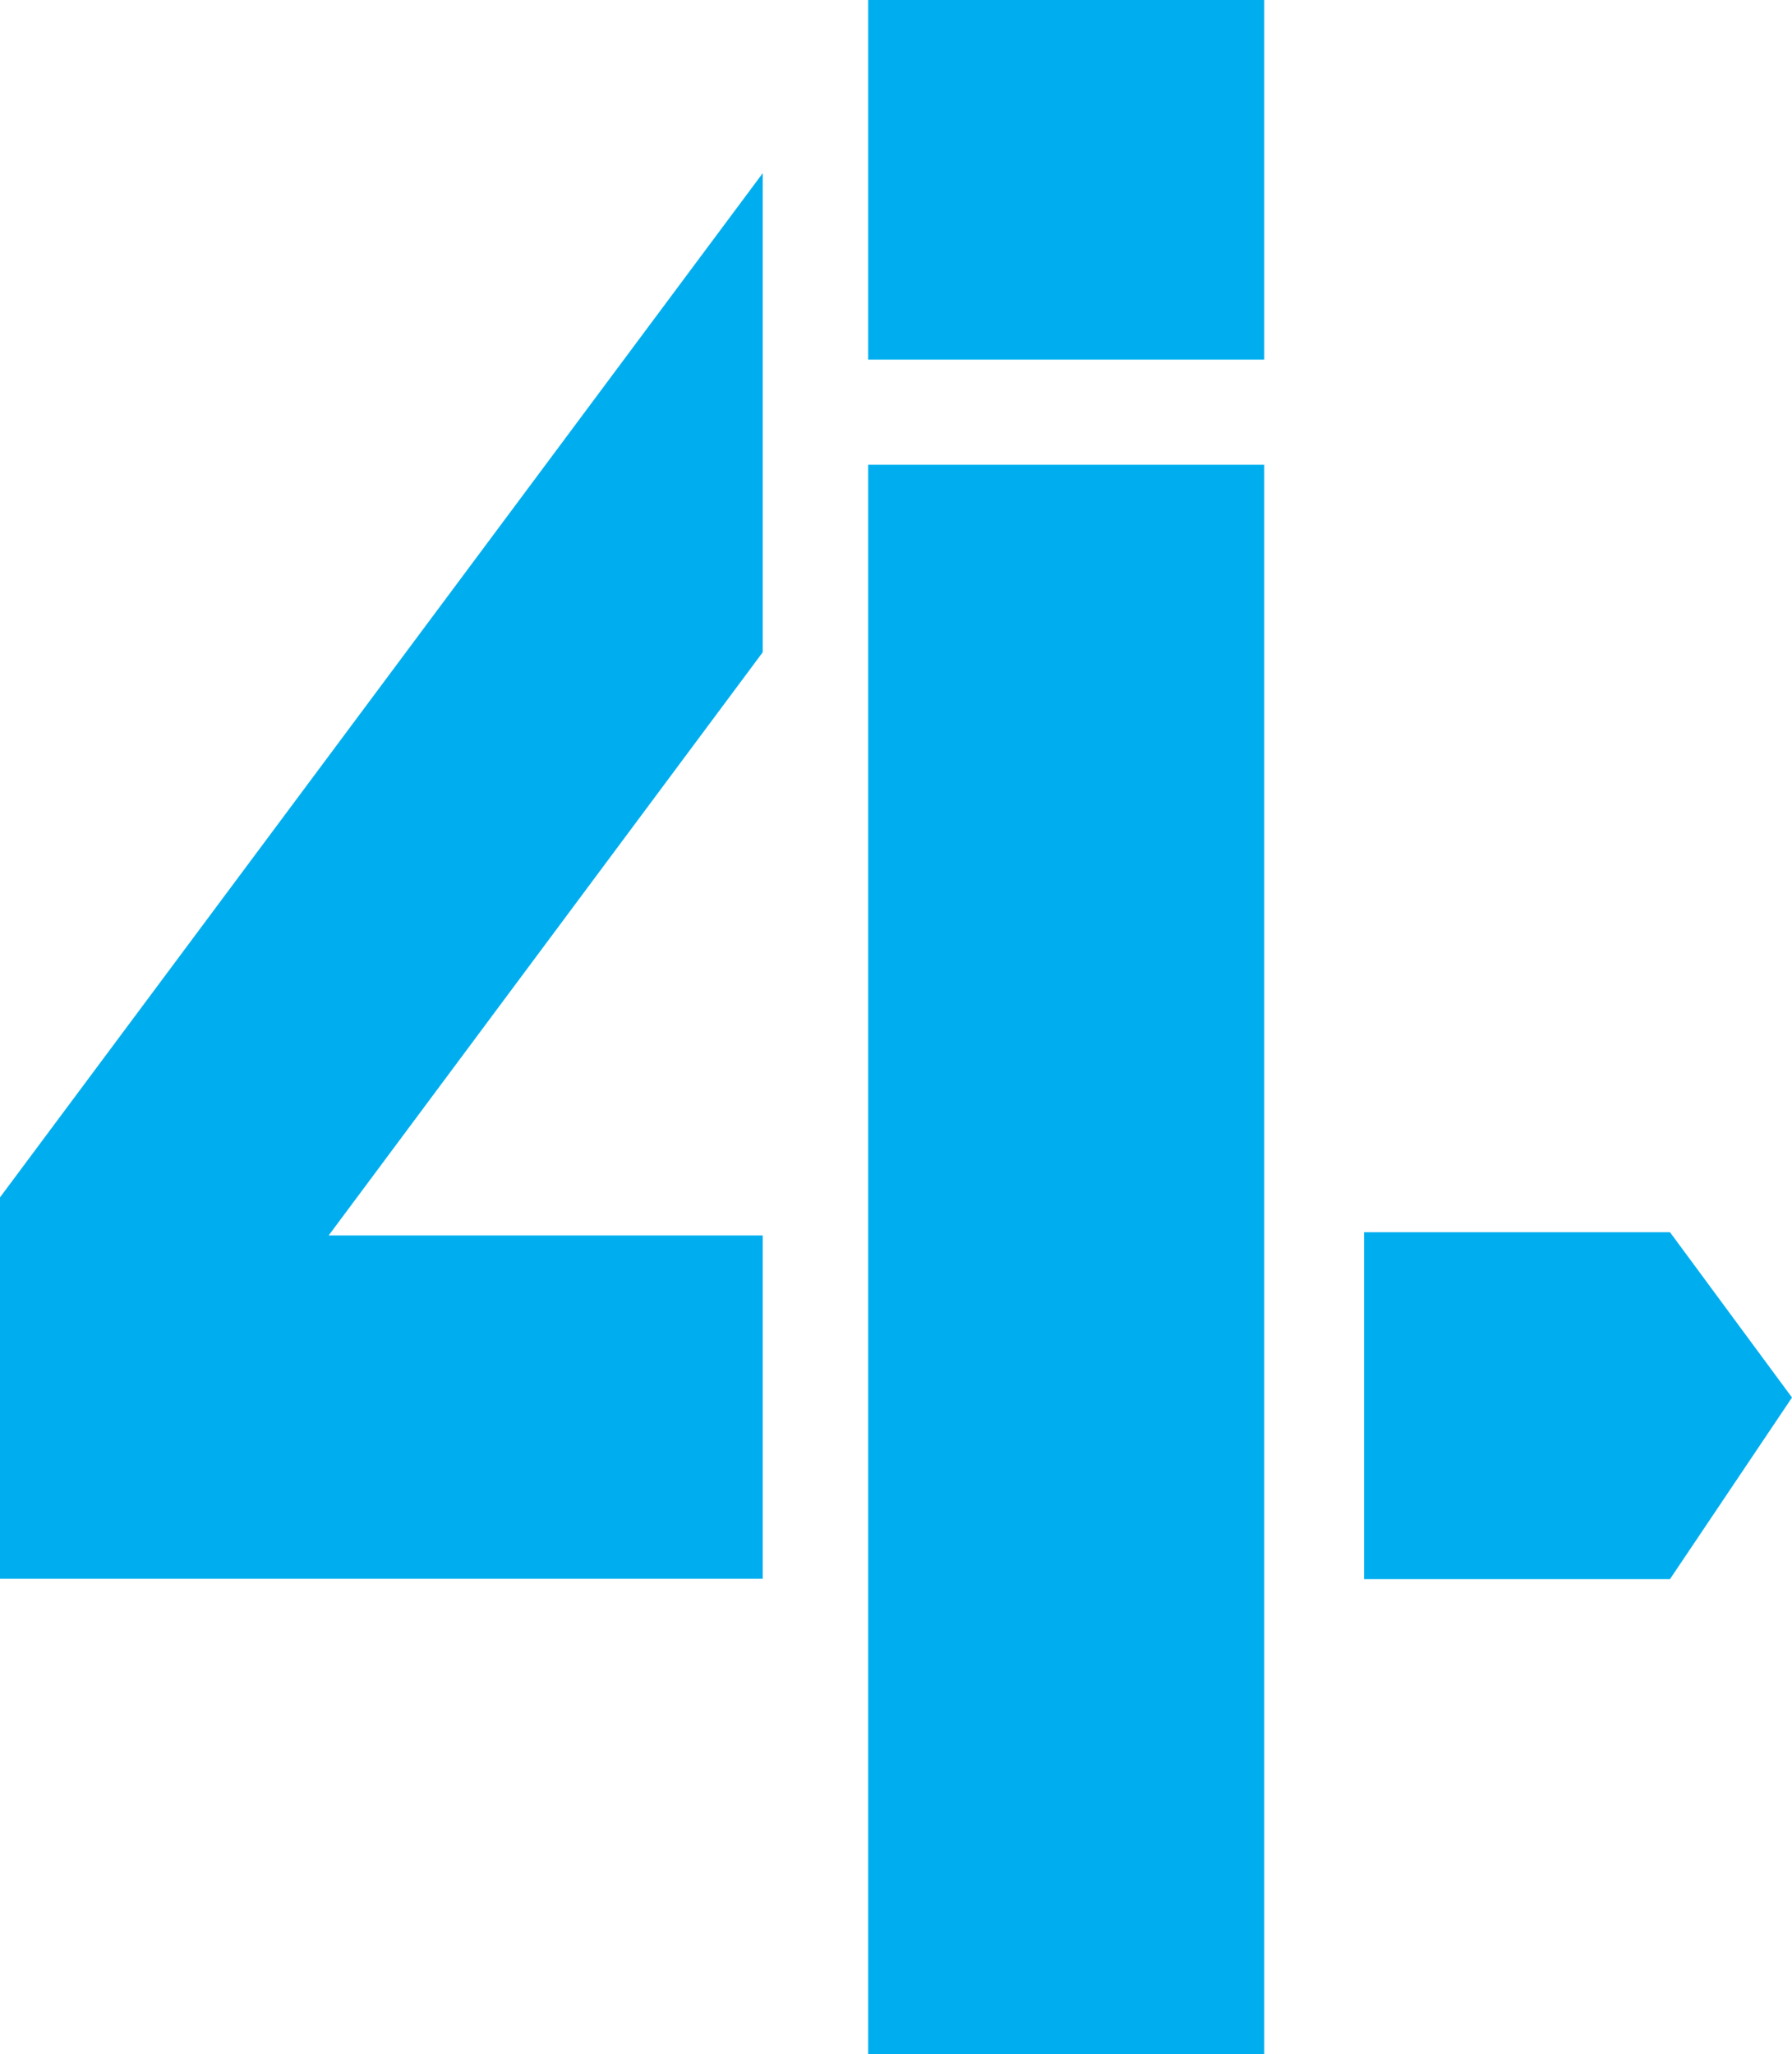
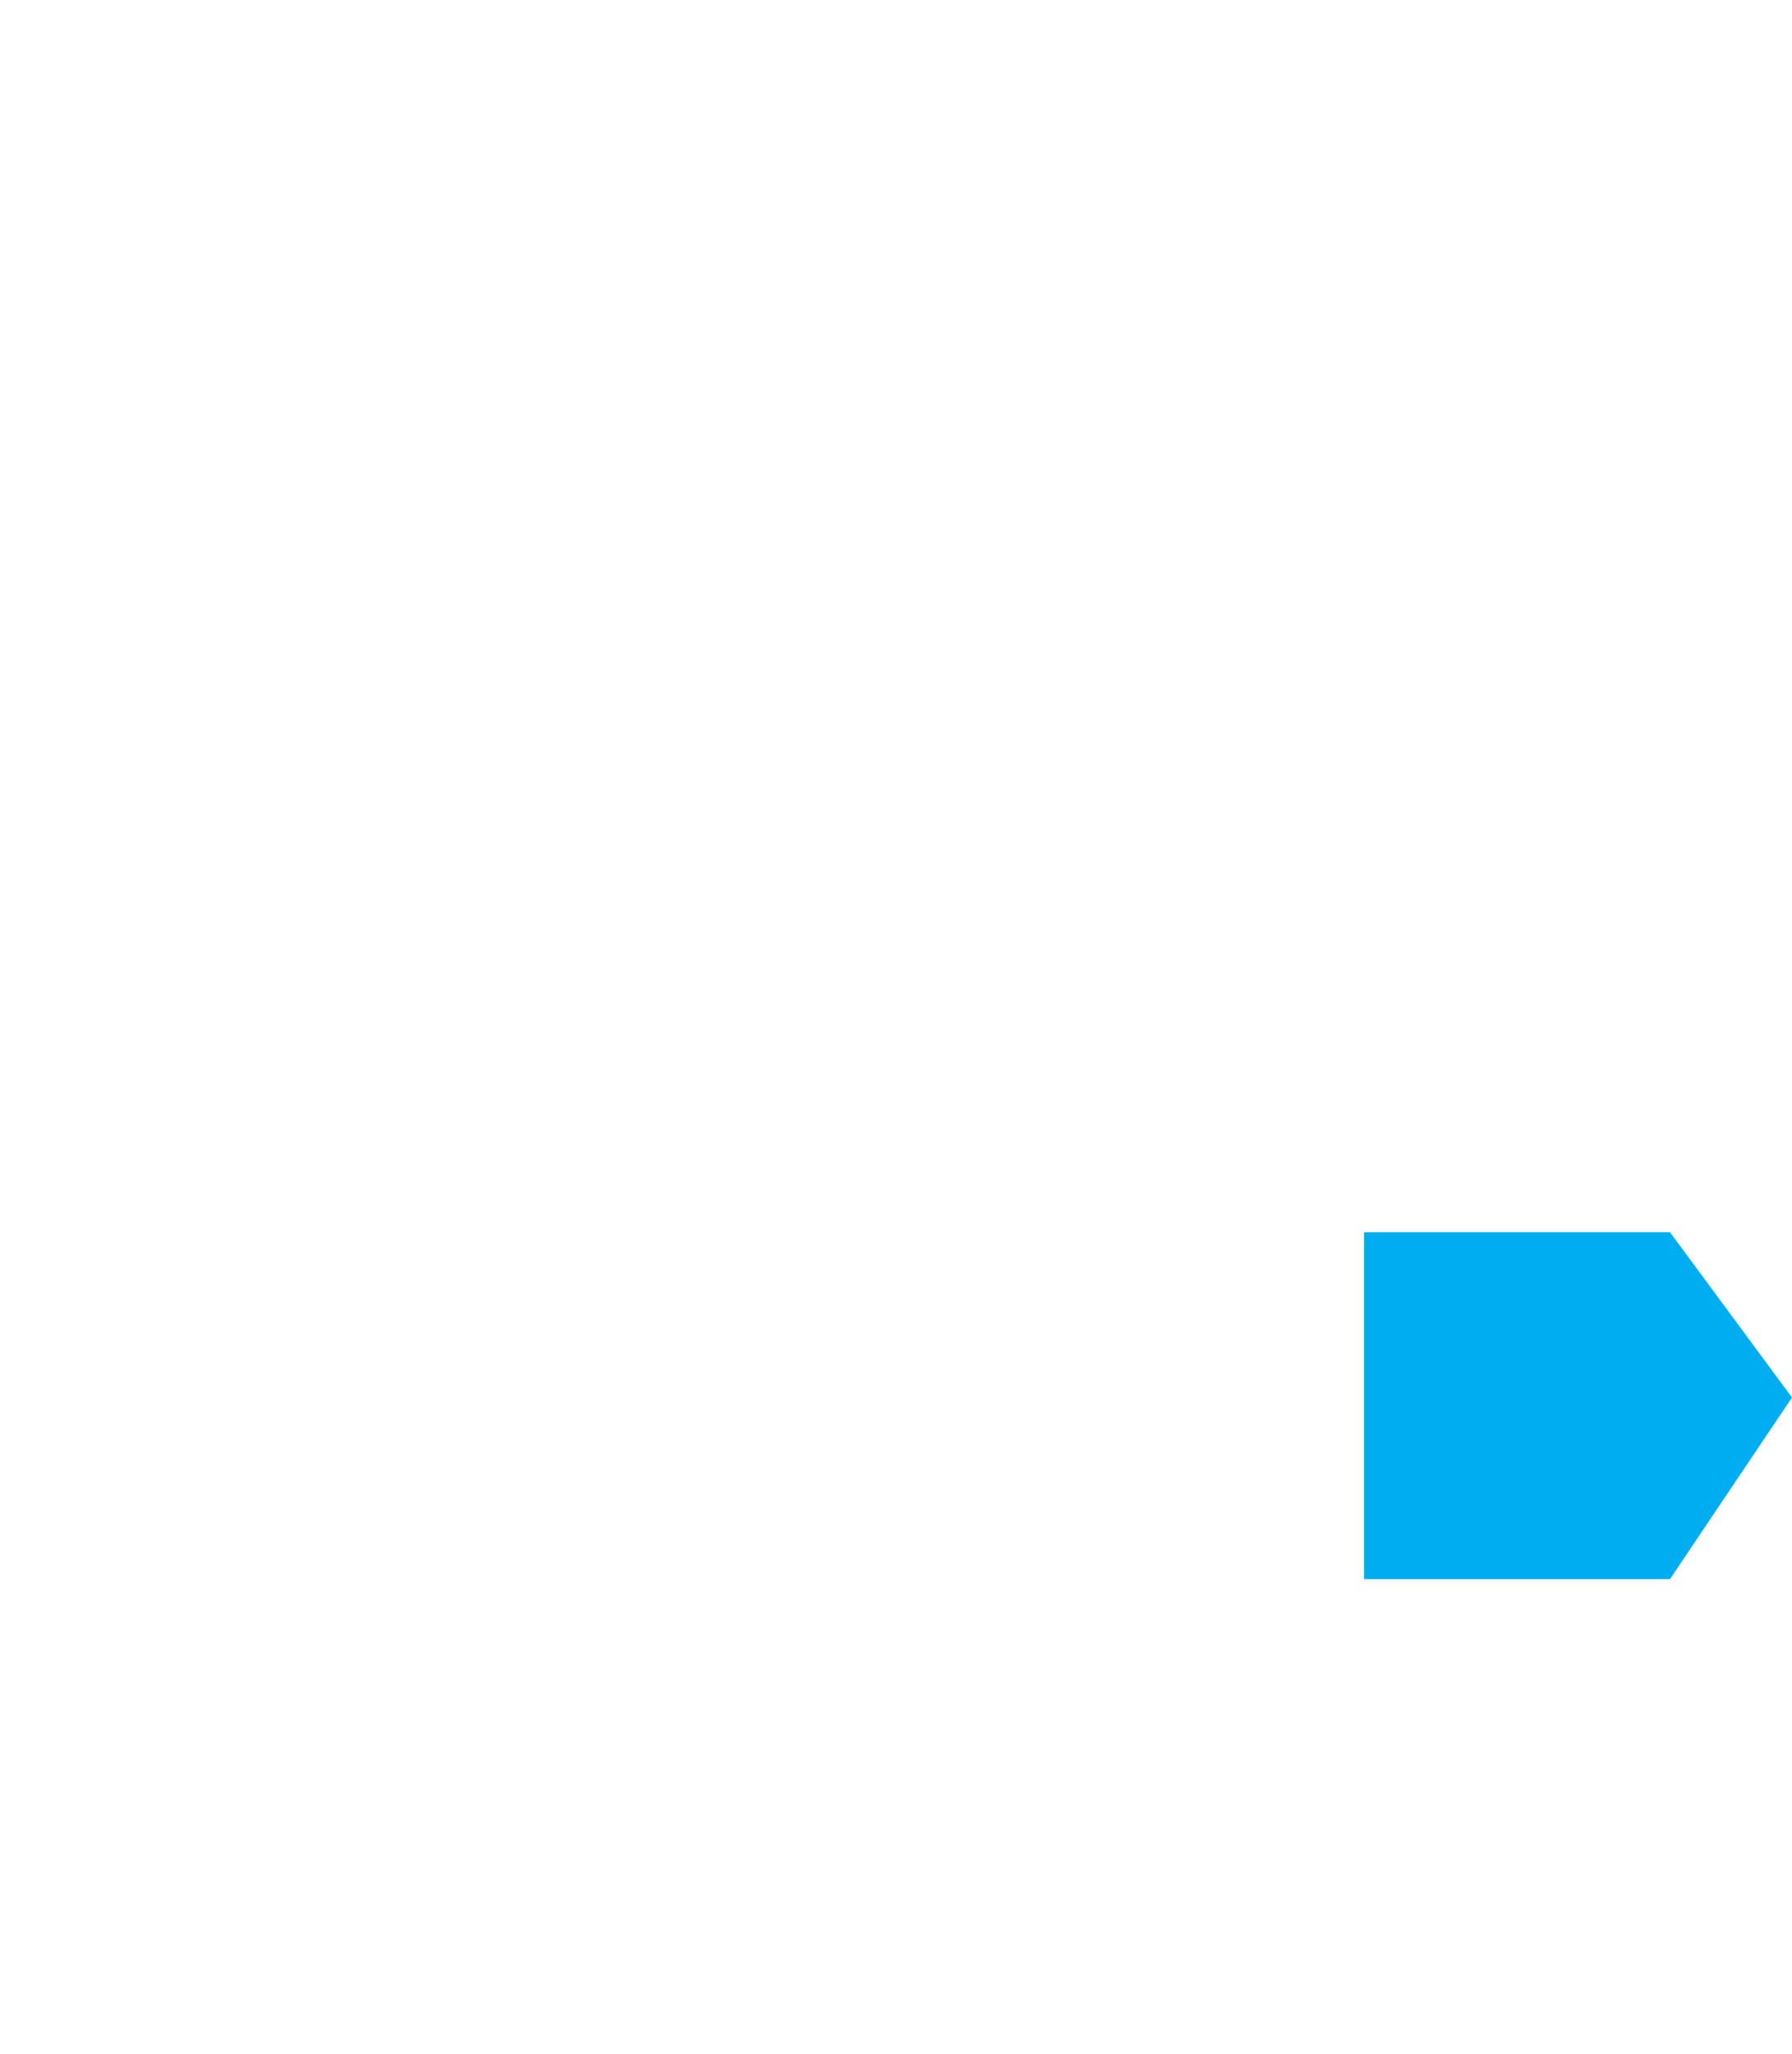
<svg xmlns="http://www.w3.org/2000/svg" viewBox="0 0 55.07 63.11">
  <defs>
    <style>.cls-1{fill:#00aeef;}</style>
  </defs>
  <g id="Layer_2" data-name="Layer 2">
    <g id="Layer_1-2" data-name="Layer 1">
-       <polygon class="cls-1" points="0 48.51 23.44 48.51 23.44 37.96 10.1 37.96 23.44 20.04 23.44 5.32 0 36.79 0 48.51" />
-       <path class="cls-1" d="M26.68,14.28v1.77h0V63.11H38.85V14.28ZM26.68,0V11.05H38.85V0H26.68Z" />
      <polygon class="cls-1" points="41.92 37.86 41.92 48.52 51.32 48.52 55.07 42.94 51.32 37.86 41.92 37.86" />
    </g>
  </g>
</svg>